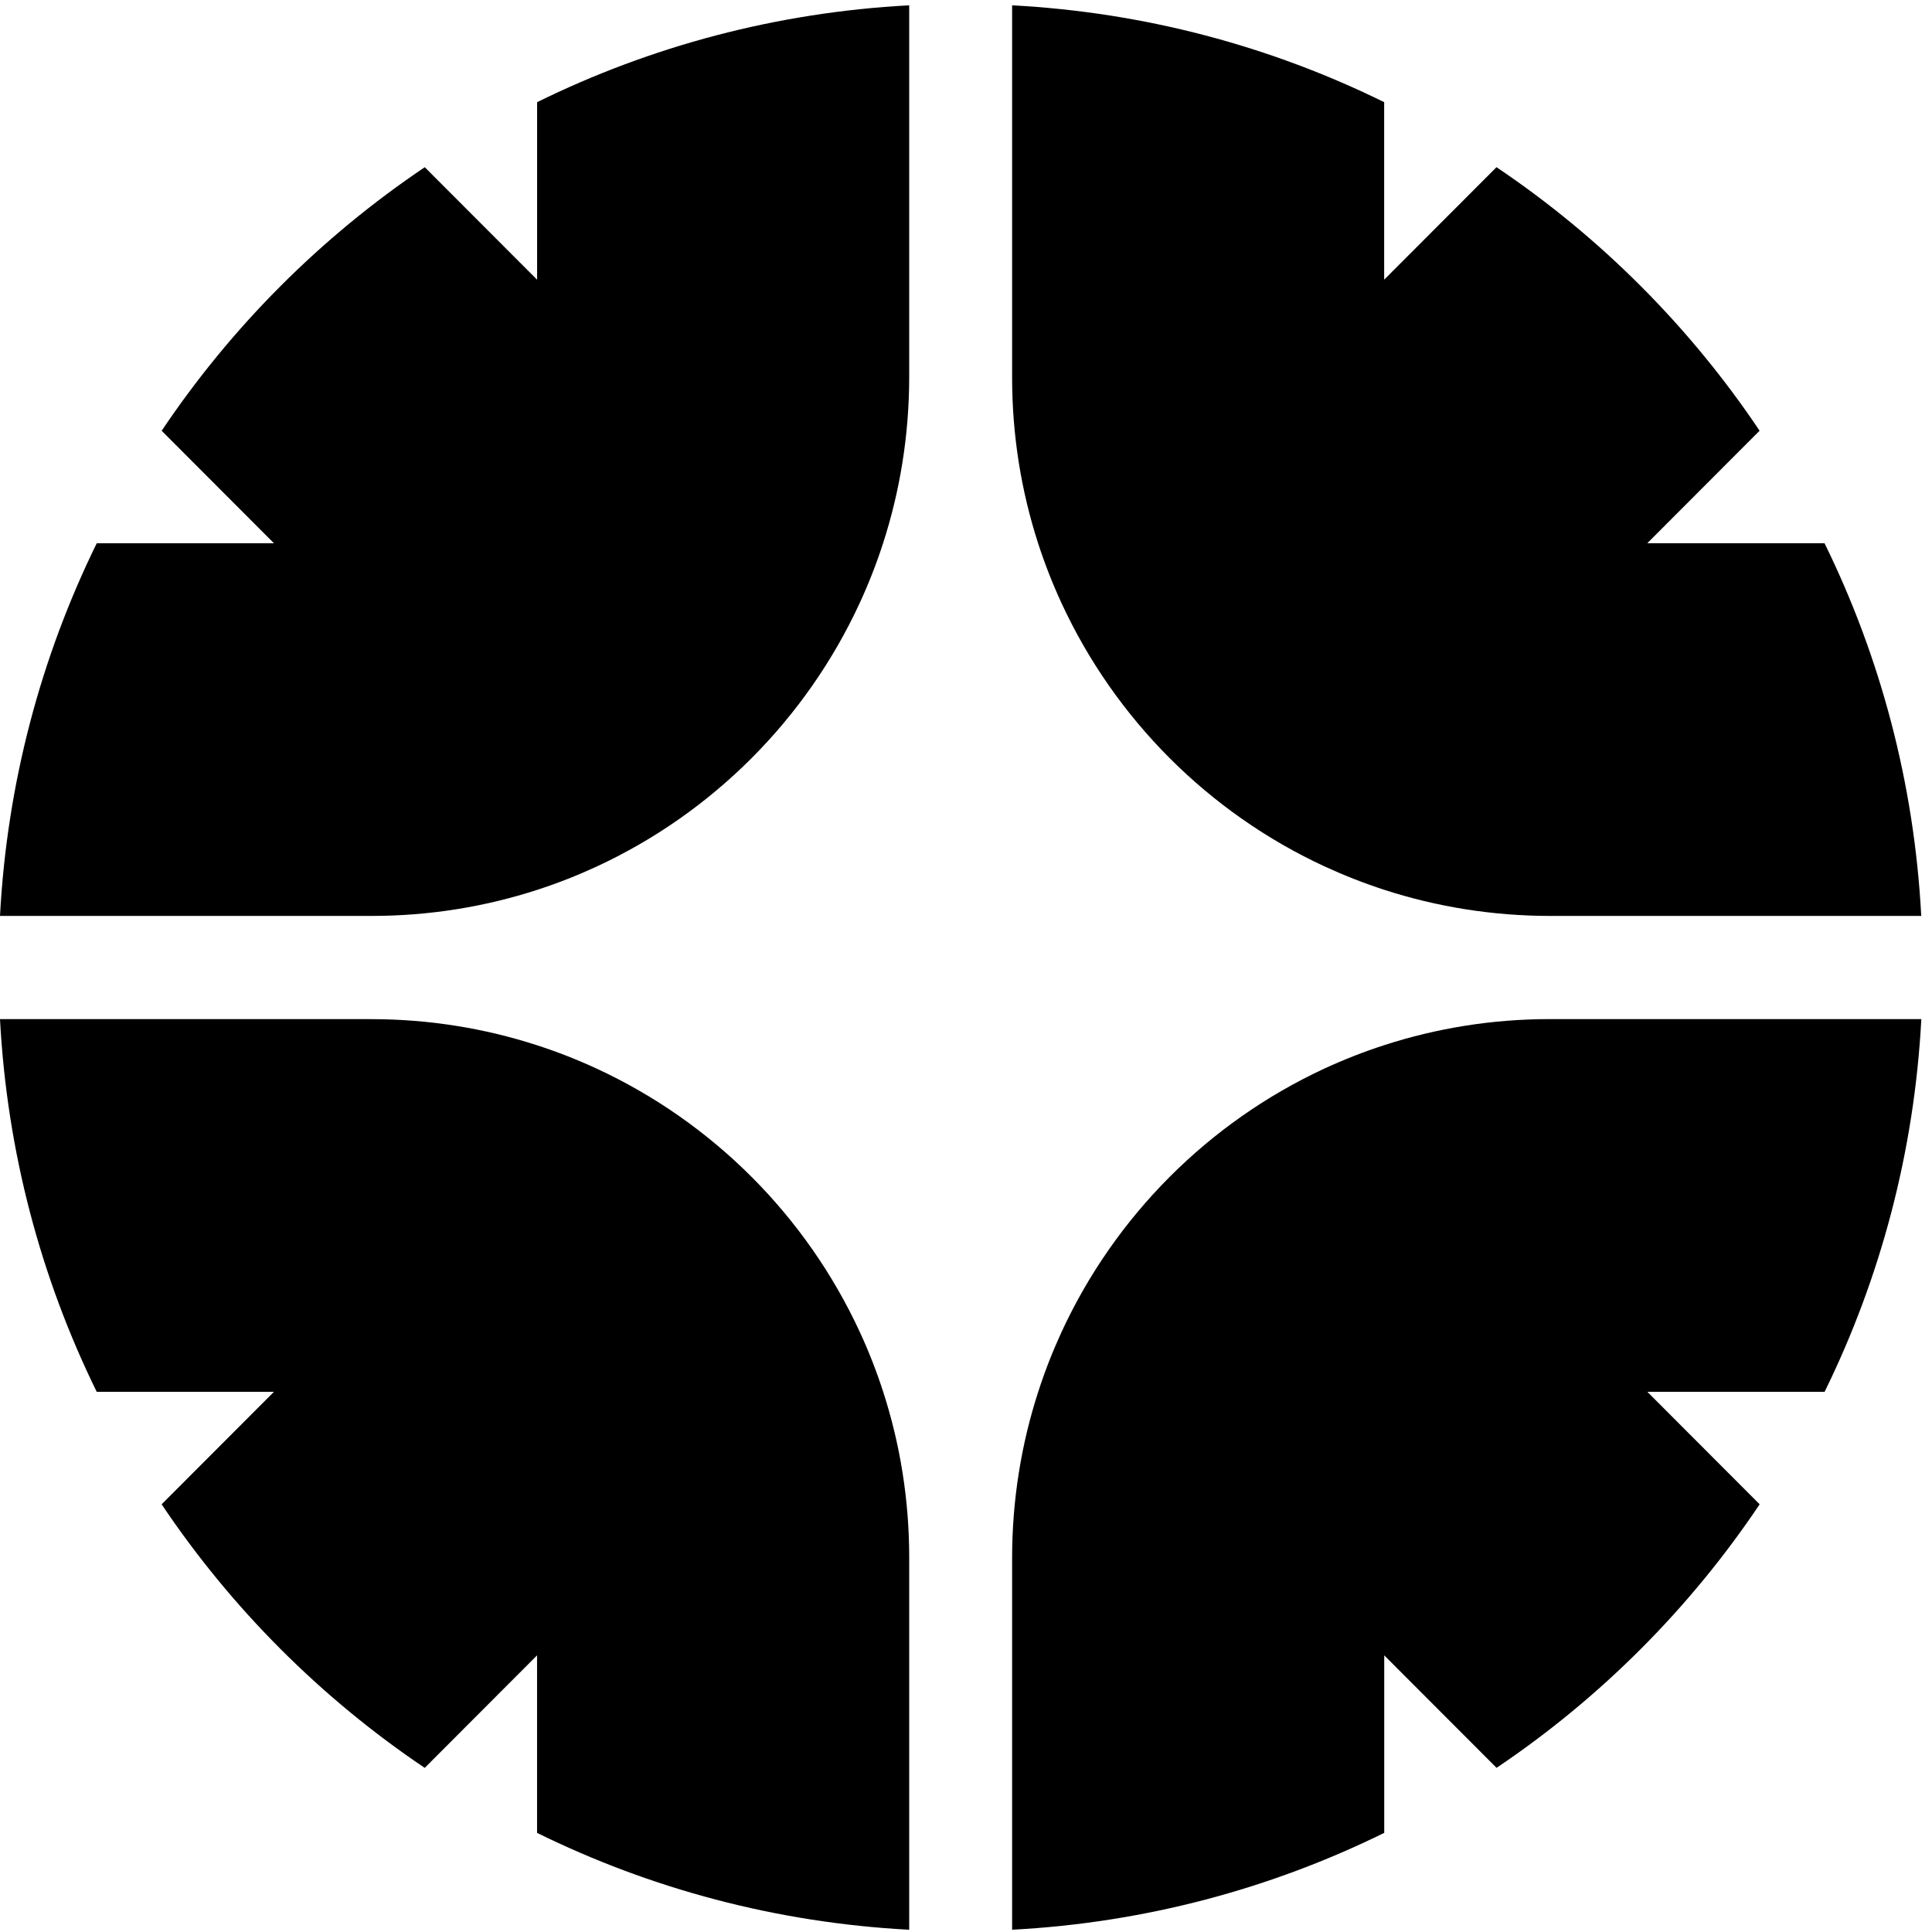
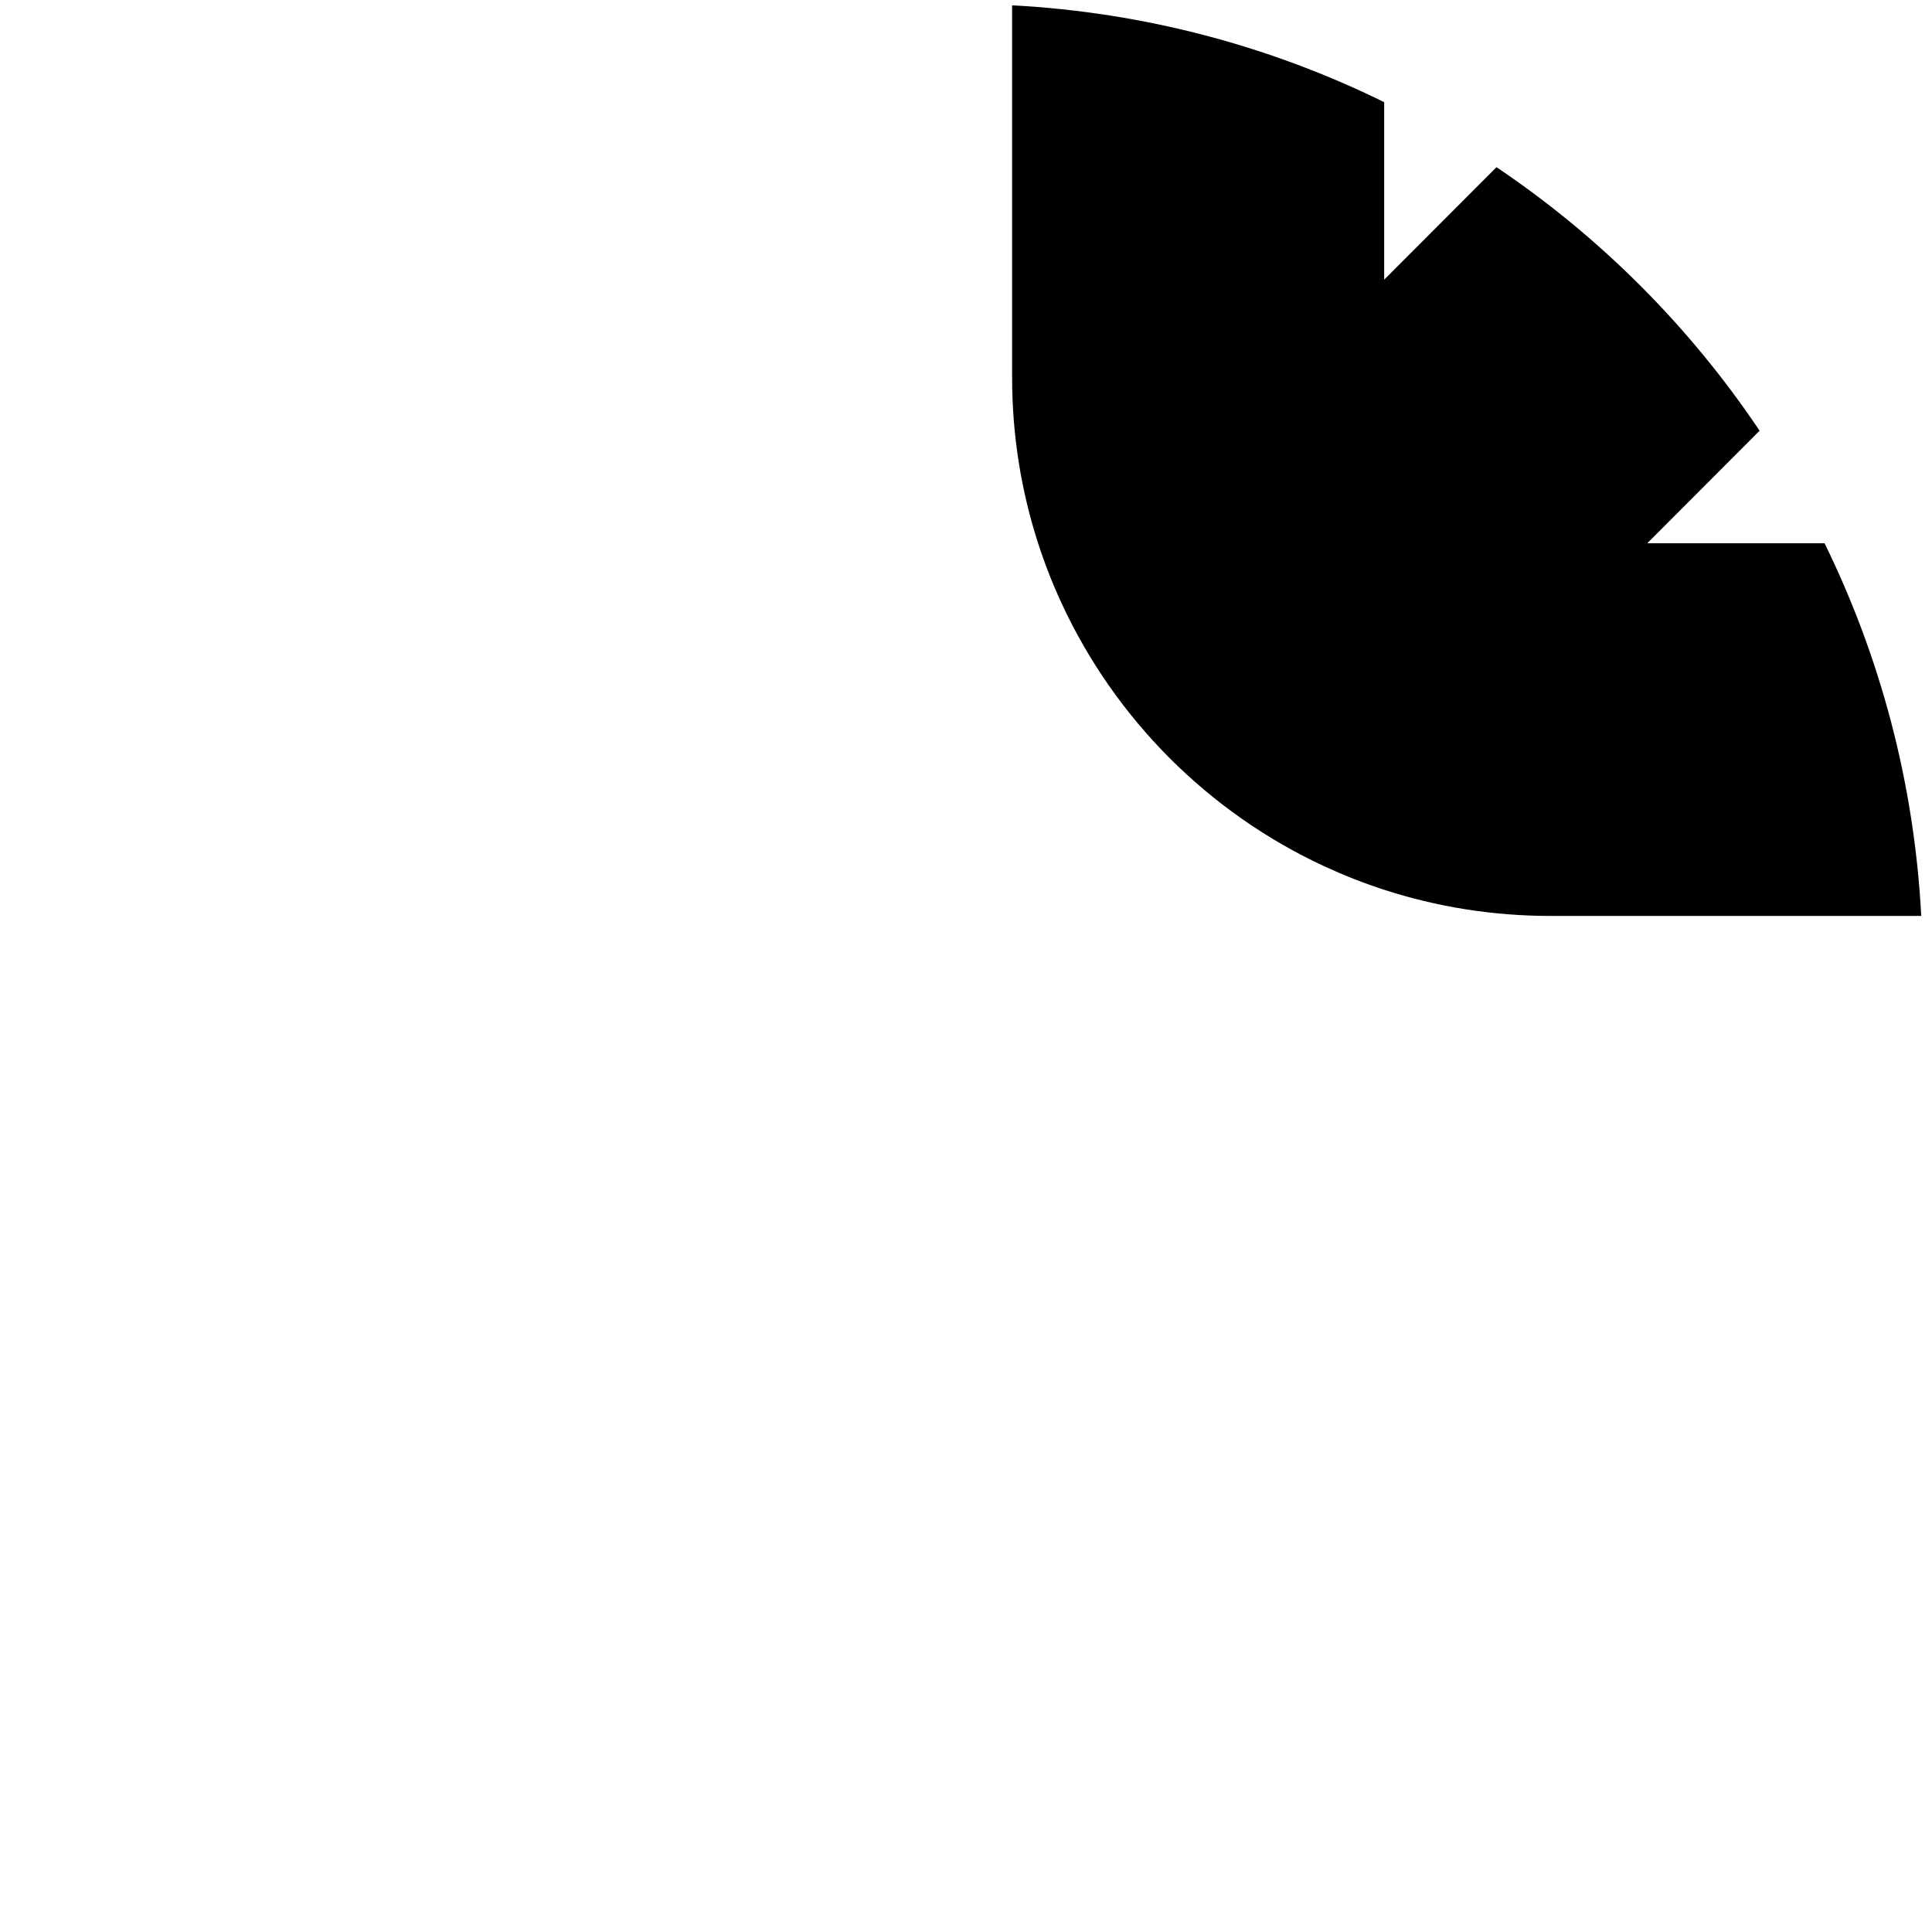
<svg xmlns="http://www.w3.org/2000/svg" width="97" height="97" viewBox="0 0 97 97" fill="none">
-   <path d="M45.648 0.267V18.92C45.648 21.834 45.188 24.642 44.337 27.274C44.005 28.3 43.614 29.3 43.167 30.269C40.477 36.101 35.779 40.809 29.96 43.505C28.997 43.95 28.006 44.341 26.985 44.672C26.979 44.674 26.972 44.678 26.965 44.679C24.348 45.527 21.553 45.986 18.654 45.986H0C0.354 39.299 2.063 32.972 4.857 27.276H13.756L8.117 21.628C11.619 16.405 16.112 11.905 21.326 8.395L26.967 14.044V5.129C32.654 2.331 38.971 0.621 45.648 0.267Z" fill="black" />
-   <path d="M45.648 78.201V96.887C38.969 96.533 32.651 94.823 26.964 92.023V83.111L21.324 88.76C16.111 85.25 11.617 80.749 8.115 75.527L13.753 69.88H4.856C2.061 64.182 0.354 57.855 0 51.168H18.624C21.535 51.168 24.338 51.628 26.965 52.48C27.99 52.813 28.99 53.204 29.957 53.652C35.779 56.346 40.48 61.052 43.171 66.881C43.616 67.843 44.005 68.837 44.336 69.859C44.339 69.866 44.341 69.873 44.343 69.88C45.191 72.501 45.649 75.298 45.649 78.203L45.648 78.201Z" fill="black" />
-   <path d="M91.607 69.879H82.709L88.347 75.527C84.845 80.75 80.353 85.25 75.138 88.758L69.498 83.111V92.023C63.811 94.821 57.494 96.534 50.815 96.886V78.232C50.815 75.317 51.274 72.509 52.126 69.878C52.456 68.852 52.849 67.851 53.294 66.882C55.984 61.051 60.683 56.342 66.502 53.646C67.465 53.201 68.457 52.812 69.476 52.481C69.484 52.478 69.491 52.476 69.498 52.474C72.117 51.625 74.908 51.166 77.808 51.166H96.464C96.11 57.855 94.403 64.183 91.608 69.879H91.607Z" fill="black" />
  <path d="M96.463 45.986H77.838C74.928 45.986 72.125 45.526 69.497 44.674C68.472 44.341 67.475 43.948 66.506 43.502C60.683 40.808 55.983 36.101 53.292 30.273C52.847 29.309 52.457 28.315 52.126 27.294C52.124 27.288 52.12 27.28 52.119 27.273C51.272 24.651 50.815 21.855 50.815 18.95V0.267C57.491 0.621 63.808 2.331 69.495 5.129V14.042L75.135 8.394C80.35 11.903 84.843 16.403 88.344 21.625L82.706 27.273H91.604C94.399 32.969 96.108 39.296 96.46 45.986H96.463Z" fill="black" />
</svg>